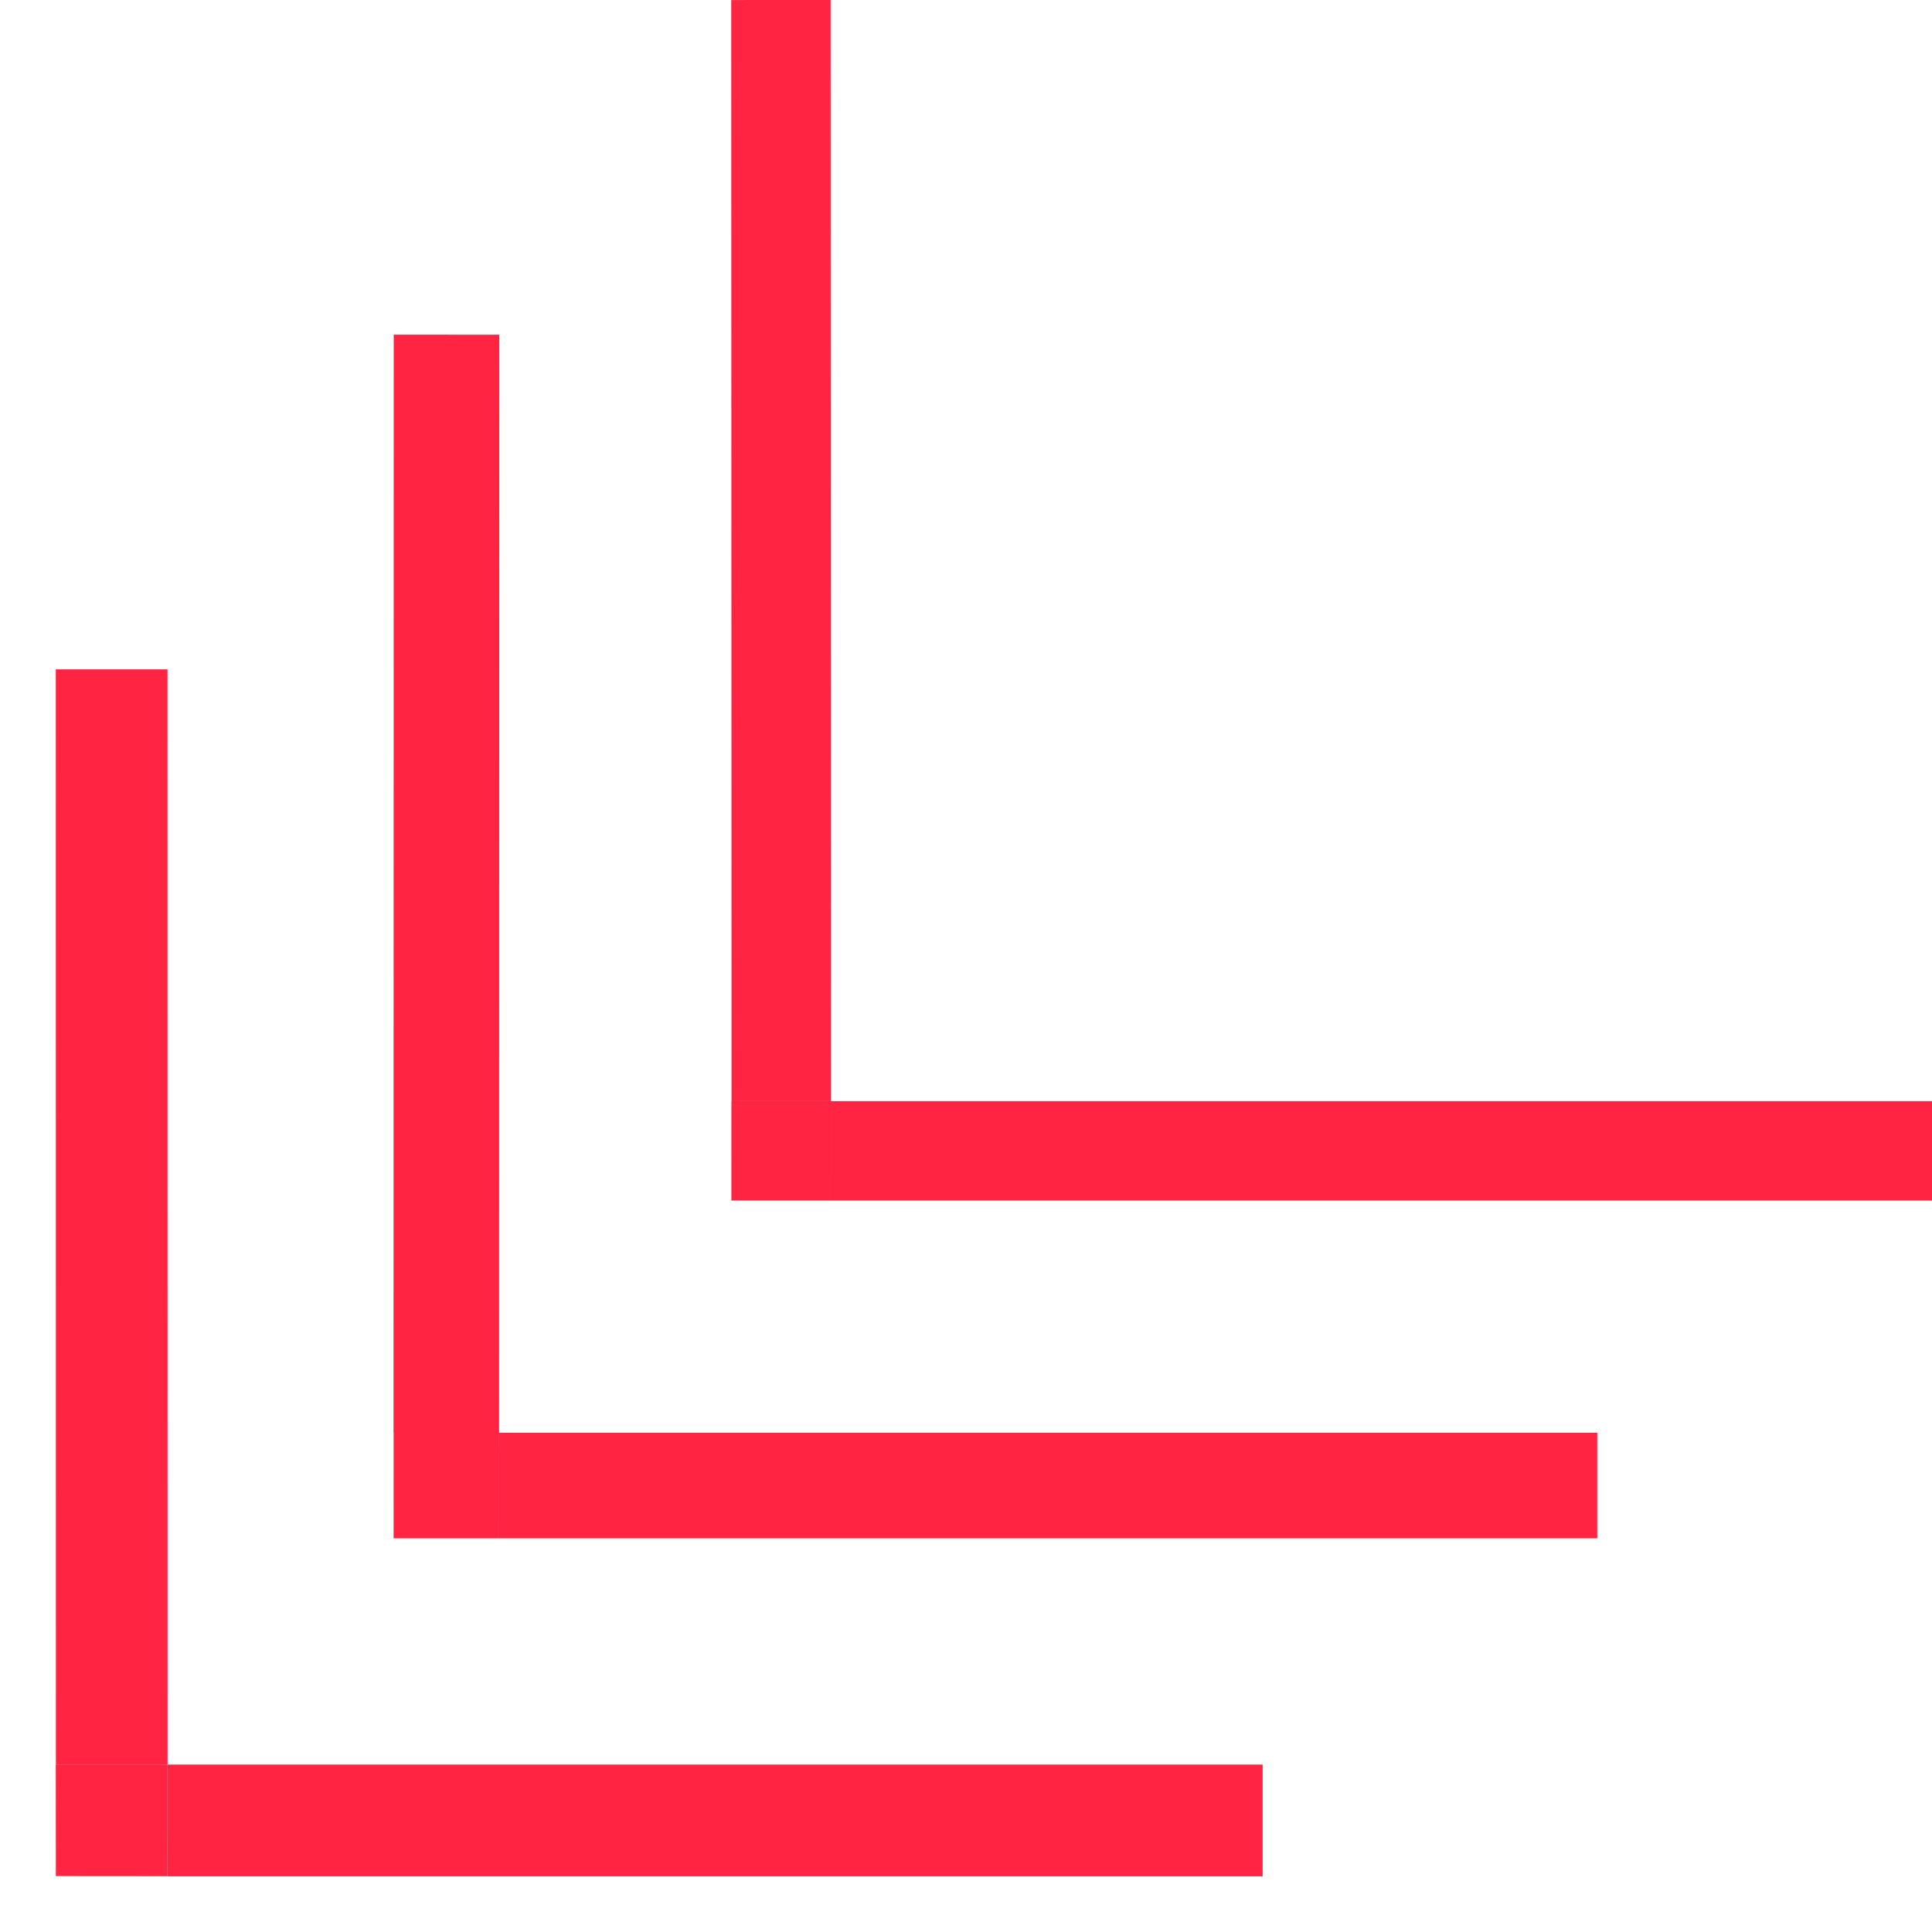
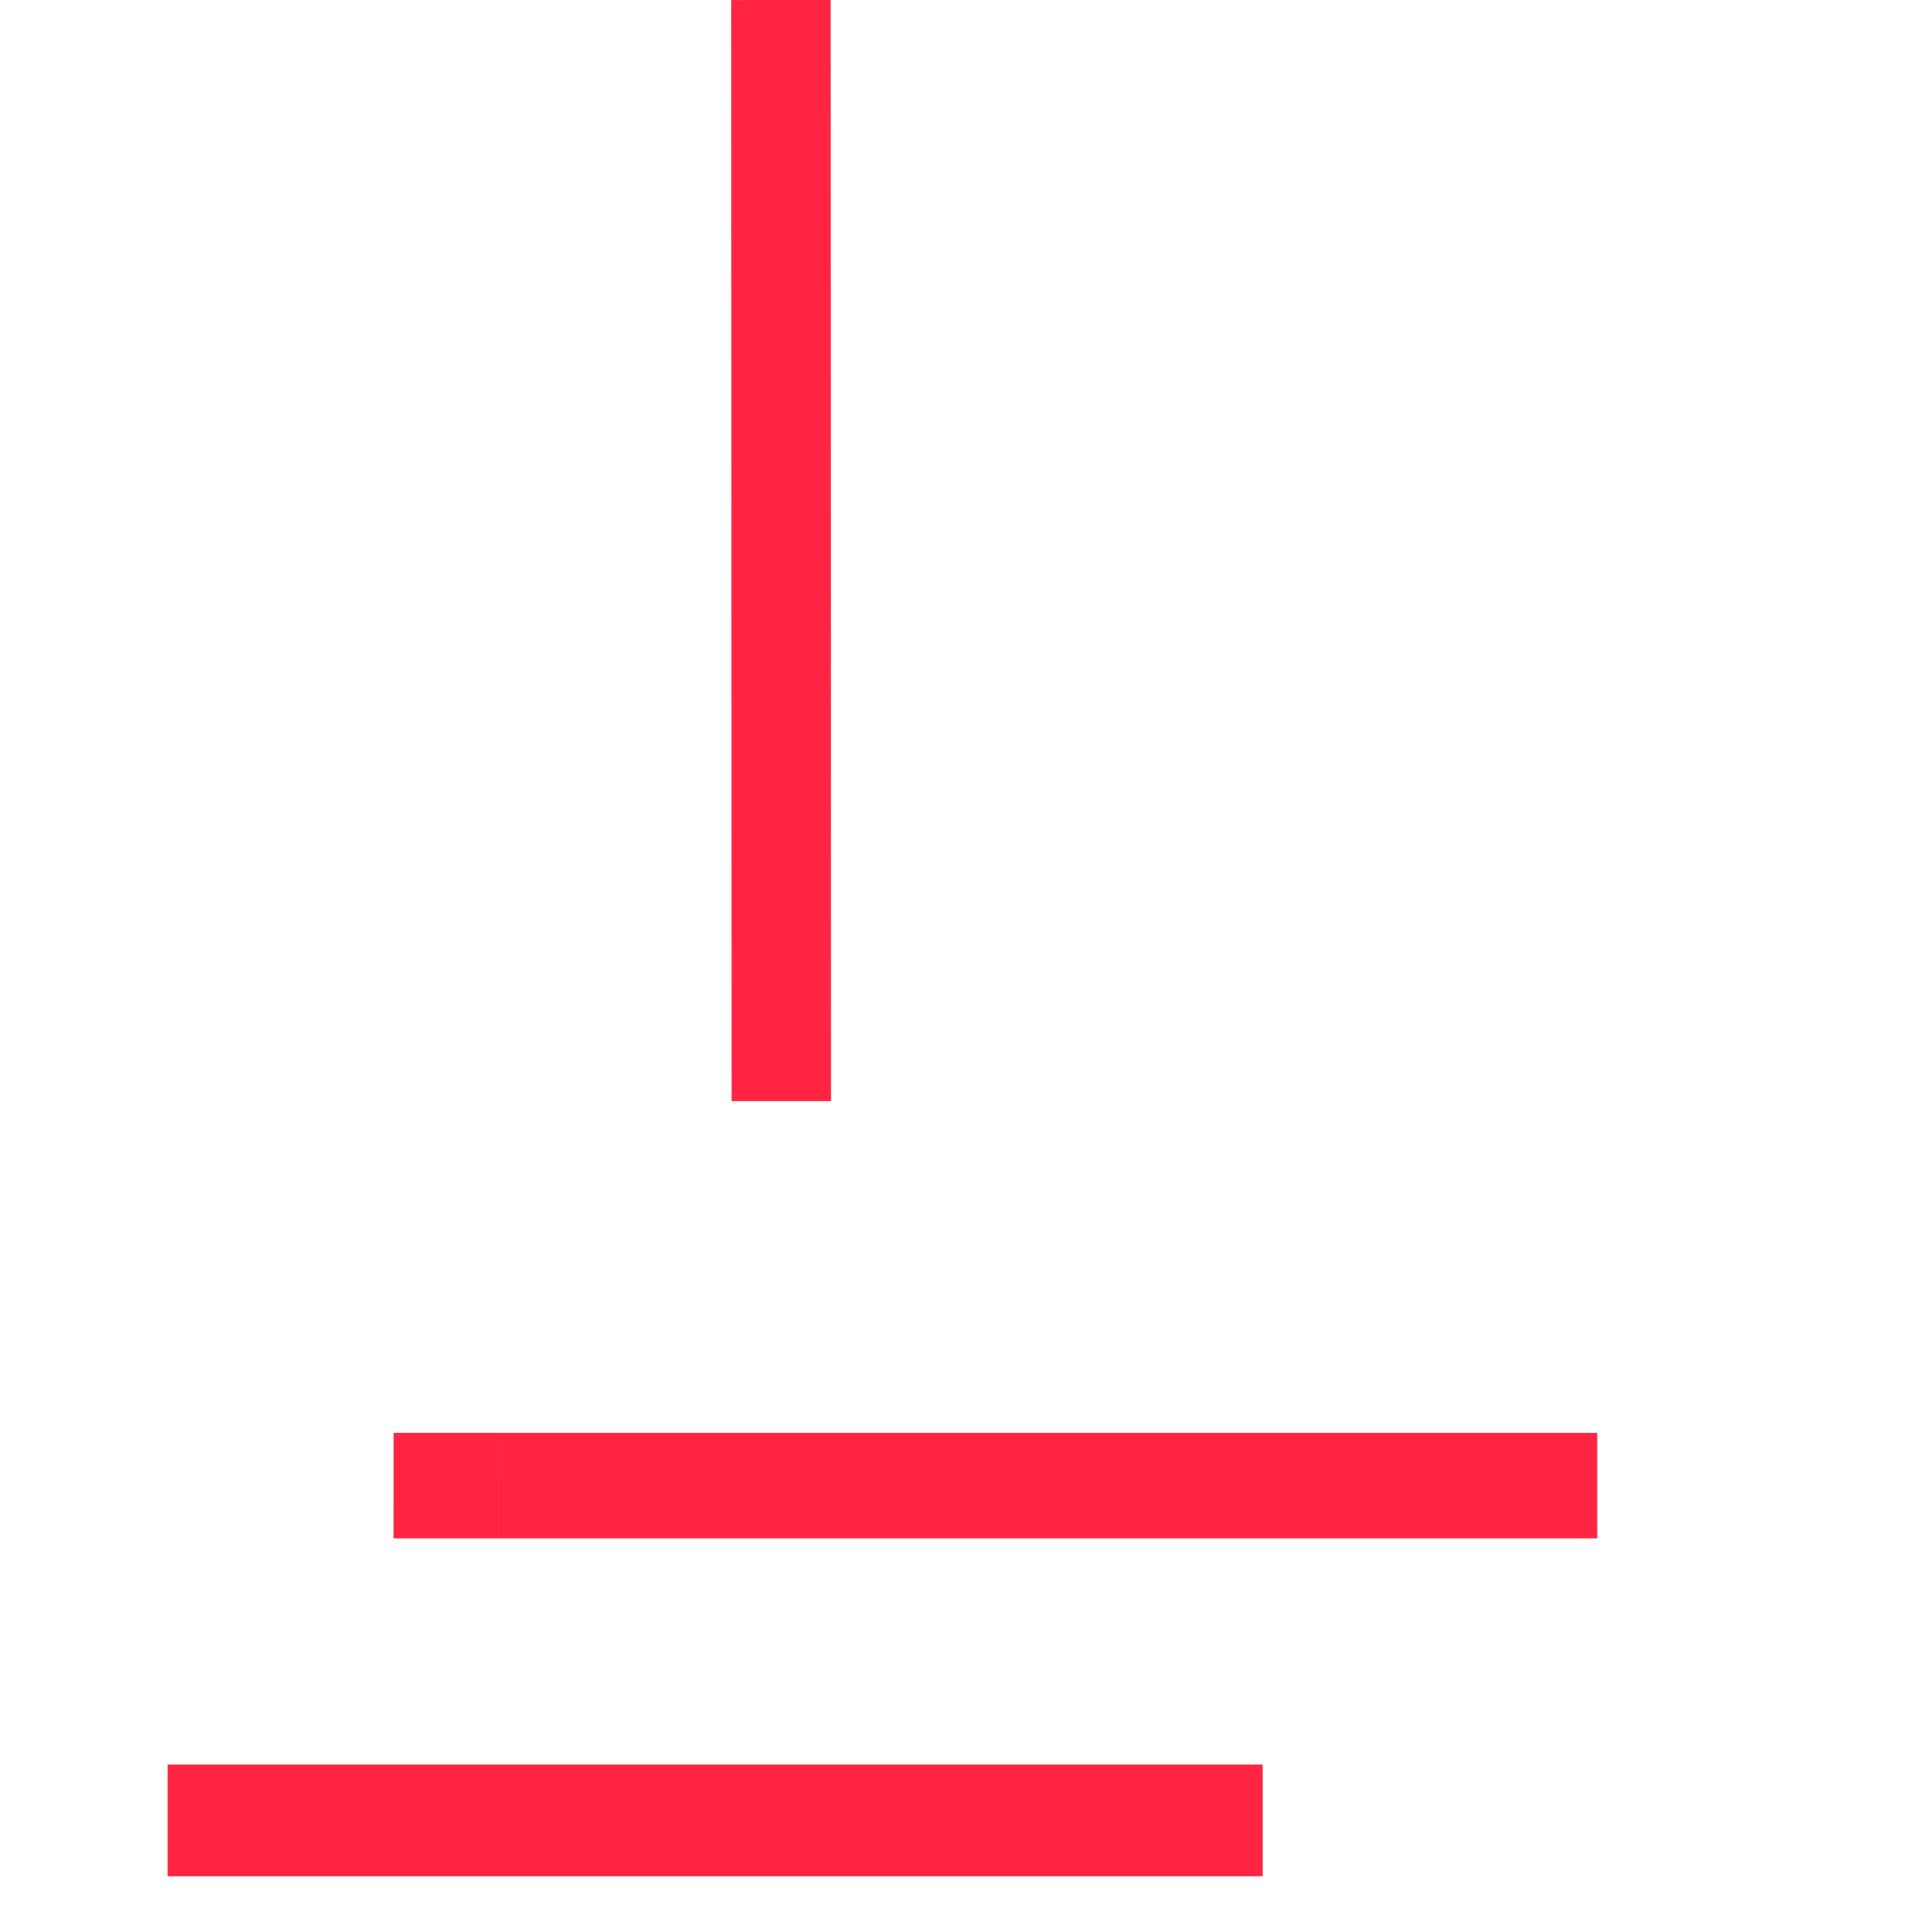
<svg xmlns="http://www.w3.org/2000/svg" width="156.876" height="156.874" viewBox="0 0 156.876 156.874">
  <g id="Gruppe_277" data-name="Gruppe 277" transform="translate(-363 -6426.126)">
    <rect id="Rechteck_3040" data-name="Rechteck 3040" width="9.071" height="88.921" transform="matrix(0, 1, -1, 0, 465.524, 6569.408)" fill="#ff2442" />
    <rect id="Rechteck_3041" data-name="Rechteck 3041" width="8.569" height="89.164" transform="translate(492.695 6542.467) rotate(90)" fill="#ff2442" />
-     <rect id="Rechteck_3042" data-name="Rechteck 3042" width="8.07" height="89.418" transform="translate(519.876 6515.542) rotate(90)" fill="#ff2442" />
-     <rect id="Rechteck_3043" data-name="Rechteck 3043" width="88.921" height="9.07" transform="translate(376.601 6480.476) rotate(89.995)" fill="#ff2442" />
-     <path id="Pfad_127" data-name="Pfad 127" d="M0,6.416l6.418,6.414,6.405-6.414L6.418,0Z" transform="translate(381.14 6573.933) rotate(135)" fill="#ff2442" />
-     <rect id="Rechteck_3044" data-name="Rechteck 3044" width="89.163" height="8.572" transform="translate(403.542 6453.304) rotate(90.011)" fill="#ff2442" />
    <rect id="Rechteck_3045" data-name="Rechteck 3045" width="8.571" height="8.571" transform="translate(403.532 6542.467) rotate(90.011)" fill="#ff2442" />
    <rect id="Rechteck_3046" data-name="Rechteck 3046" width="89.415" height="8.07" transform="translate(430.445 6426.126) rotate(89.983)" fill="#ff2442" />
-     <rect id="Rechteck_3047" data-name="Rechteck 3047" width="8.069" height="8.069" transform="translate(430.458 6515.543) rotate(90.018)" fill="#ff2442" />
  </g>
</svg>